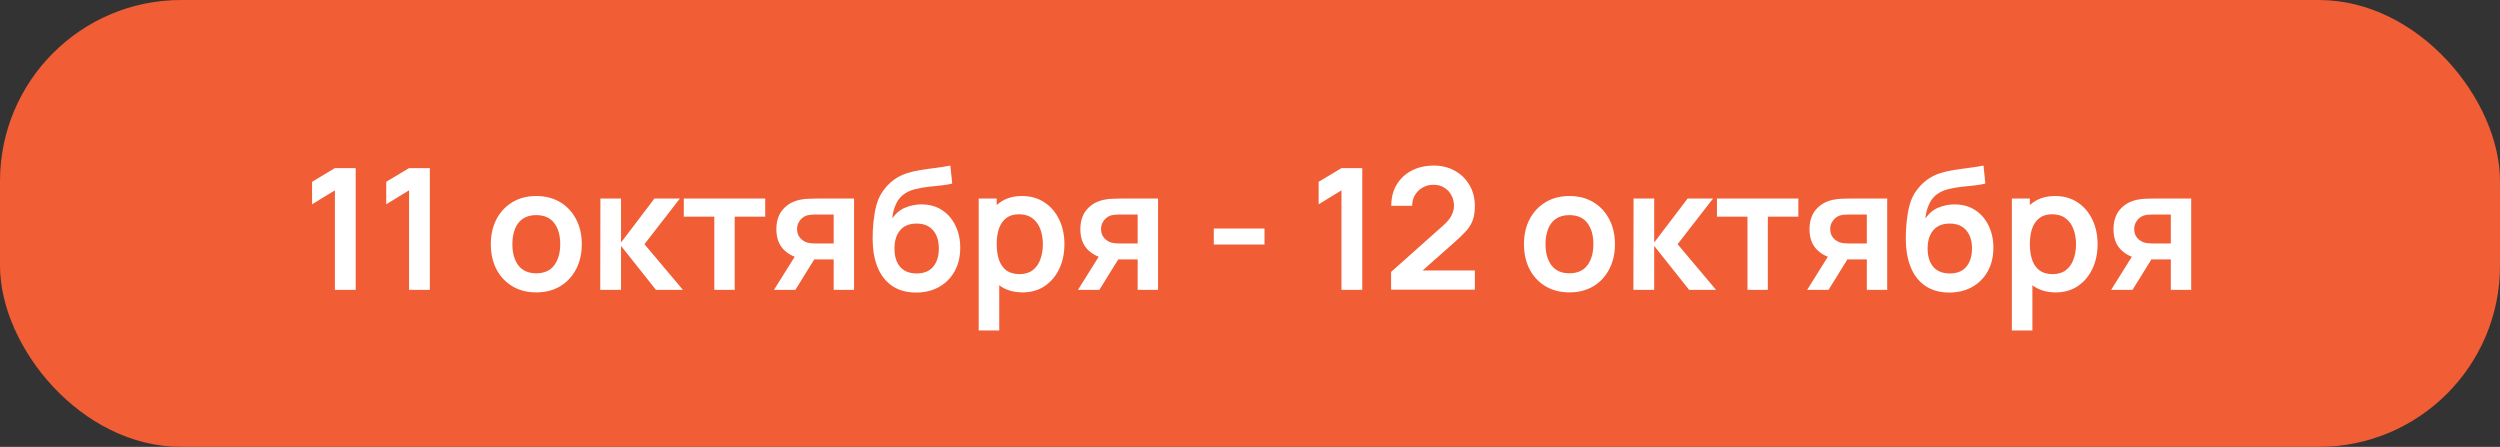
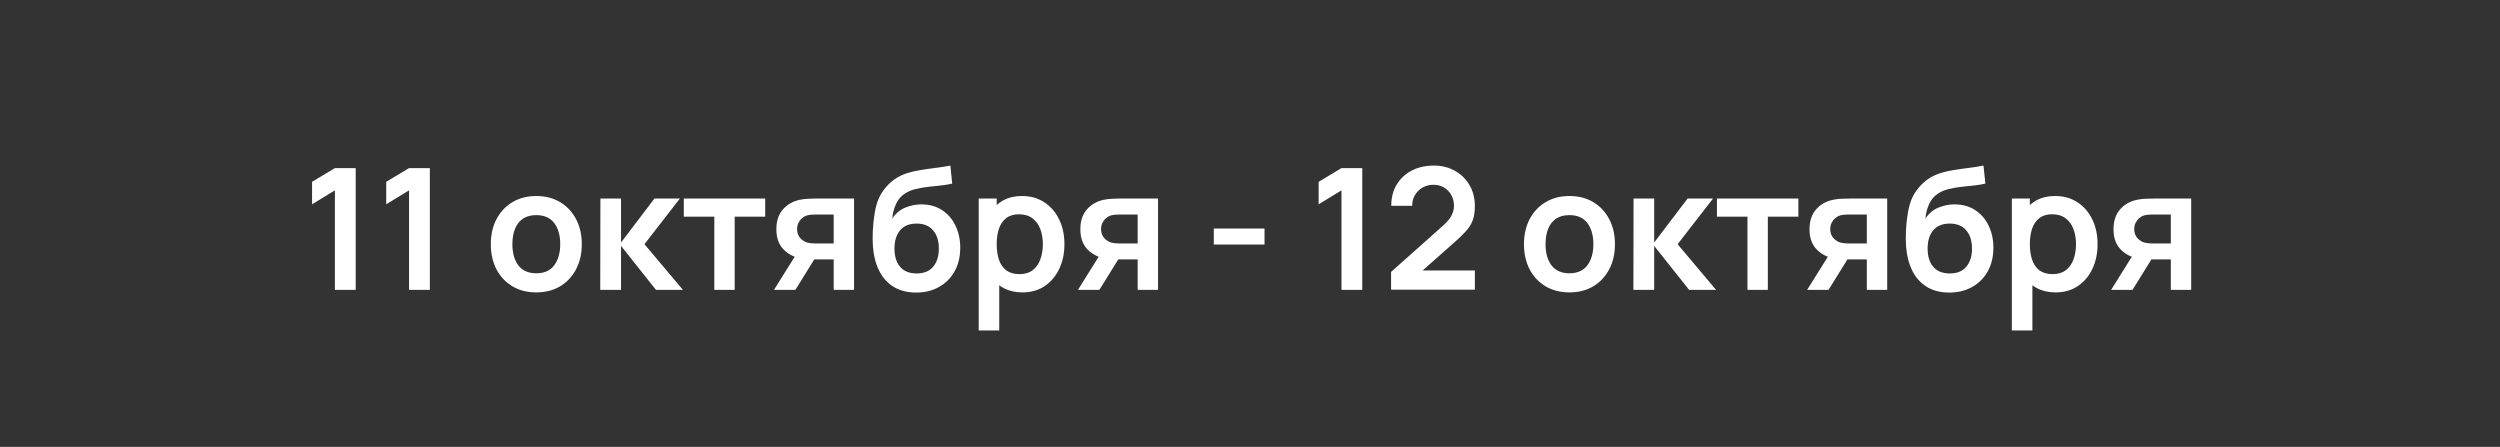
<svg xmlns="http://www.w3.org/2000/svg" width="207" height="37" viewBox="0 0 207 37" fill="none">
  <rect x="0" y="0" width="207" height="37" fill="#333333" stroke="none" />
-   <rect width="207" height="37" rx="15" fill="#F15D34" />
  <path d="M27.73 24V15.761L25.84 16.916V15.054L27.73 13.92H29.452V24H27.73ZM33.869 24V15.761L31.979 16.916V15.054L33.869 13.92H35.591V24H33.869ZM44.399 24.21C43.643 24.21 42.983 24.04 42.418 23.699C41.853 23.358 41.415 22.889 41.102 22.292C40.794 21.69 40.64 20.999 40.64 20.22C40.64 19.427 40.799 18.731 41.116 18.134C41.433 17.537 41.874 17.07 42.439 16.734C43.004 16.398 43.657 16.23 44.399 16.23C45.16 16.23 45.822 16.4 46.387 16.741C46.952 17.082 47.39 17.553 47.703 18.155C48.016 18.752 48.172 19.441 48.172 20.22C48.172 21.004 48.013 21.697 47.696 22.299C47.383 22.896 46.945 23.365 46.38 23.706C45.815 24.042 45.155 24.21 44.399 24.21ZM44.399 22.628C45.071 22.628 45.57 22.404 45.897 21.956C46.224 21.508 46.387 20.929 46.387 20.22C46.387 19.487 46.221 18.904 45.89 18.47C45.559 18.031 45.062 17.812 44.399 17.812C43.946 17.812 43.573 17.915 43.279 18.12C42.99 18.321 42.775 18.603 42.635 18.967C42.495 19.326 42.425 19.744 42.425 20.22C42.425 20.953 42.591 21.538 42.922 21.977C43.258 22.411 43.75 22.628 44.399 22.628ZM49.7 24L49.714 16.44H51.422V20.08L54.187 16.44H56.294L53.361 20.22L56.546 24H54.313L51.422 20.36V24H49.7ZM59.145 24V17.938H56.618V16.44H63.359V17.938H60.832V24H59.145ZM69.029 24V21.48H67.678C67.506 21.48 67.289 21.475 67.027 21.466C66.771 21.457 66.53 21.433 66.306 21.396C65.723 21.289 65.24 21.034 64.857 20.633C64.475 20.227 64.283 19.676 64.283 18.981C64.283 18.3 64.465 17.751 64.829 17.336C65.193 16.921 65.667 16.655 66.25 16.538C66.493 16.487 66.743 16.459 66.999 16.454C67.261 16.445 67.478 16.44 67.65 16.44H70.716V24H69.029ZM64.087 24L65.893 21.109H67.65L65.858 24H64.087ZM67.503 20.157H69.029V17.763H67.503C67.415 17.763 67.307 17.768 67.181 17.777C67.055 17.786 66.929 17.807 66.803 17.84C66.668 17.882 66.54 17.954 66.418 18.057C66.297 18.16 66.197 18.288 66.117 18.442C66.038 18.596 65.998 18.771 65.998 18.967C65.998 19.261 66.082 19.506 66.25 19.702C66.423 19.893 66.624 20.022 66.852 20.087C66.964 20.115 67.079 20.134 67.195 20.143C67.317 20.152 67.419 20.157 67.503 20.157ZM75.812 24.224C75.094 24.215 74.483 24.054 73.978 23.741C73.475 23.428 73.08 22.987 72.796 22.418C72.511 21.849 72.338 21.177 72.278 20.402C72.249 20.005 72.247 19.562 72.27 19.072C72.294 18.582 72.345 18.104 72.424 17.637C72.504 17.17 72.614 16.774 72.754 16.447C72.898 16.12 73.087 15.819 73.32 15.544C73.554 15.264 73.806 15.031 74.076 14.844C74.385 14.629 74.718 14.464 75.078 14.347C75.442 14.23 75.822 14.142 76.219 14.081C76.615 14.016 77.023 13.957 77.444 13.906C77.864 13.855 78.279 13.789 78.689 13.71L78.844 15.201C78.582 15.266 78.279 15.318 77.933 15.355C77.593 15.388 77.238 15.425 76.87 15.467C76.505 15.509 76.158 15.57 75.826 15.649C75.495 15.728 75.208 15.845 74.966 15.999C74.629 16.204 74.373 16.498 74.195 16.881C74.018 17.264 73.913 17.667 73.88 18.092C74.17 17.663 74.529 17.362 74.959 17.189C75.392 17.012 75.831 16.923 76.275 16.923C76.947 16.923 77.523 17.082 78.004 17.399C78.489 17.716 78.86 18.148 79.117 18.694C79.378 19.235 79.508 19.84 79.508 20.507C79.508 21.254 79.352 21.907 79.04 22.467C78.727 23.027 78.293 23.461 77.737 23.769C77.182 24.077 76.54 24.229 75.812 24.224ZM75.897 22.642C76.503 22.642 76.96 22.455 77.269 22.082C77.581 21.704 77.737 21.202 77.737 20.577C77.737 19.938 77.576 19.434 77.254 19.065C76.937 18.696 76.484 18.512 75.897 18.512C75.299 18.512 74.844 18.696 74.531 19.065C74.219 19.434 74.062 19.938 74.062 20.577C74.062 21.23 74.221 21.739 74.538 22.103C74.856 22.462 75.308 22.642 75.897 22.642ZM84.683 24.21C83.946 24.21 83.328 24.035 82.828 23.685C82.329 23.335 81.953 22.859 81.701 22.257C81.449 21.65 81.323 20.971 81.323 20.22C81.323 19.459 81.449 18.778 81.701 18.176C81.953 17.574 82.322 17.1 82.807 16.755C83.297 16.405 83.902 16.23 84.62 16.23C85.334 16.23 85.953 16.405 86.475 16.755C87.003 17.1 87.411 17.574 87.7 18.176C87.99 18.773 88.134 19.455 88.134 20.22C88.134 20.976 87.992 21.655 87.707 22.257C87.423 22.859 87.021 23.335 86.503 23.685C85.985 24.035 85.379 24.21 84.683 24.21ZM81.036 27.36V16.44H82.527V21.746H82.737V27.36H81.036ZM84.424 22.698C84.863 22.698 85.225 22.588 85.509 22.369C85.794 22.15 86.004 21.853 86.139 21.48C86.279 21.102 86.349 20.682 86.349 20.22C86.349 19.763 86.279 19.347 86.139 18.974C85.999 18.596 85.782 18.297 85.488 18.078C85.194 17.854 84.821 17.742 84.368 17.742C83.939 17.742 83.589 17.847 83.318 18.057C83.048 18.262 82.847 18.552 82.716 18.925C82.59 19.294 82.527 19.725 82.527 20.22C82.527 20.71 82.59 21.142 82.716 21.515C82.847 21.888 83.05 22.18 83.325 22.39C83.605 22.595 83.972 22.698 84.424 22.698ZM94.199 24V21.48H92.848C92.676 21.48 92.459 21.475 92.197 21.466C91.941 21.457 91.7 21.433 91.476 21.396C90.893 21.289 90.41 21.034 90.027 20.633C89.645 20.227 89.453 19.676 89.453 18.981C89.453 18.3 89.635 17.751 89.999 17.336C90.363 16.921 90.837 16.655 91.42 16.538C91.663 16.487 91.913 16.459 92.169 16.454C92.431 16.445 92.648 16.44 92.82 16.44H95.886V24H94.199ZM89.257 24L91.063 21.109H92.82L91.028 24H89.257ZM92.673 20.157H94.199V17.763H92.673C92.585 17.763 92.477 17.768 92.351 17.777C92.225 17.786 92.099 17.807 91.973 17.84C91.838 17.882 91.71 17.954 91.588 18.057C91.467 18.16 91.367 18.288 91.287 18.442C91.208 18.596 91.168 18.771 91.168 18.967C91.168 19.261 91.252 19.506 91.42 19.702C91.593 19.893 91.794 20.022 92.022 20.087C92.134 20.115 92.249 20.134 92.365 20.143C92.487 20.152 92.589 20.157 92.673 20.157ZM100.502 20.248V18.925H104.702V20.248H100.502ZM111.074 24V15.761L109.184 16.916V15.054L111.074 13.92H112.796V24H111.074ZM115.182 23.986V22.516L119.494 18.673C119.83 18.374 120.064 18.092 120.194 17.826C120.325 17.56 120.39 17.303 120.39 17.056C120.39 16.72 120.318 16.421 120.173 16.16C120.029 15.894 119.828 15.684 119.571 15.53C119.319 15.376 119.028 15.299 118.696 15.299C118.346 15.299 118.036 15.381 117.765 15.544C117.499 15.703 117.292 15.915 117.142 16.181C116.993 16.447 116.923 16.734 116.932 17.042H115.196C115.196 16.37 115.346 15.784 115.644 15.285C115.948 14.786 116.363 14.398 116.89 14.123C117.422 13.848 118.036 13.71 118.731 13.71C119.375 13.71 119.954 13.855 120.467 14.144C120.981 14.429 121.384 14.825 121.678 15.334C121.972 15.838 122.119 16.419 122.119 17.077C122.119 17.558 122.054 17.961 121.923 18.288C121.793 18.615 121.597 18.916 121.335 19.191C121.079 19.466 120.759 19.772 120.376 20.108L117.317 22.817L117.163 22.397H122.119V23.986H115.182ZM129.944 24.21C129.188 24.21 128.528 24.04 127.963 23.699C127.398 23.358 126.96 22.889 126.647 22.292C126.339 21.69 126.185 20.999 126.185 20.22C126.185 19.427 126.344 18.731 126.661 18.134C126.978 17.537 127.419 17.07 127.984 16.734C128.549 16.398 129.202 16.23 129.944 16.23C130.705 16.23 131.367 16.4 131.932 16.741C132.497 17.082 132.935 17.553 133.248 18.155C133.561 18.752 133.717 19.441 133.717 20.22C133.717 21.004 133.558 21.697 133.241 22.299C132.928 22.896 132.49 23.365 131.925 23.706C131.36 24.042 130.7 24.21 129.944 24.21ZM129.944 22.628C130.616 22.628 131.115 22.404 131.442 21.956C131.769 21.508 131.932 20.929 131.932 20.22C131.932 19.487 131.766 18.904 131.435 18.47C131.104 18.031 130.607 17.812 129.944 17.812C129.491 17.812 129.118 17.915 128.824 18.12C128.535 18.321 128.32 18.603 128.18 18.967C128.04 19.326 127.97 19.744 127.97 20.22C127.97 20.953 128.136 21.538 128.467 21.977C128.803 22.411 129.295 22.628 129.944 22.628ZM135.245 24L135.259 16.44H136.967V20.08L139.732 16.44H141.839L138.906 20.22L142.091 24H139.858L136.967 20.36V24H135.245ZM144.69 24V17.938H142.163V16.44H148.904V17.938H146.377V24H144.69ZM154.574 24V21.48H153.223C153.051 21.48 152.834 21.475 152.572 21.466C152.316 21.457 152.075 21.433 151.851 21.396C151.268 21.289 150.785 21.034 150.402 20.633C150.02 20.227 149.828 19.676 149.828 18.981C149.828 18.3 150.01 17.751 150.374 17.336C150.738 16.921 151.212 16.655 151.795 16.538C152.038 16.487 152.288 16.459 152.544 16.454C152.806 16.445 153.023 16.44 153.195 16.44H156.261V24H154.574ZM149.632 24L151.438 21.109H153.195L151.403 24H149.632ZM153.048 20.157H154.574V17.763H153.048C152.96 17.763 152.852 17.768 152.726 17.777C152.6 17.786 152.474 17.807 152.348 17.84C152.213 17.882 152.085 17.954 151.963 18.057C151.842 18.16 151.742 18.288 151.662 18.442C151.583 18.596 151.543 18.771 151.543 18.967C151.543 19.261 151.627 19.506 151.795 19.702C151.968 19.893 152.169 20.022 152.397 20.087C152.509 20.115 152.624 20.134 152.74 20.143C152.862 20.152 152.964 20.157 153.048 20.157ZM161.357 24.224C160.639 24.215 160.027 24.054 159.523 23.741C159.019 23.428 158.625 22.987 158.34 22.418C158.056 21.849 157.883 21.177 157.822 20.402C157.794 20.005 157.792 19.562 157.815 19.072C157.839 18.582 157.89 18.104 157.969 17.637C158.049 17.17 158.158 16.774 158.298 16.447C158.443 16.12 158.632 15.819 158.865 15.544C159.099 15.264 159.351 15.031 159.621 14.844C159.929 14.629 160.263 14.464 160.622 14.347C160.986 14.23 161.367 14.142 161.763 14.081C162.16 14.016 162.568 13.957 162.988 13.906C163.408 13.855 163.824 13.789 164.234 13.71L164.388 15.201C164.127 15.266 163.824 15.318 163.478 15.355C163.138 15.388 162.783 15.425 162.414 15.467C162.05 15.509 161.703 15.57 161.371 15.649C161.04 15.728 160.753 15.845 160.51 15.999C160.174 16.204 159.918 16.498 159.74 16.881C159.563 17.264 159.458 17.667 159.425 18.092C159.715 17.663 160.074 17.362 160.503 17.189C160.937 17.012 161.376 16.923 161.819 16.923C162.491 16.923 163.068 17.082 163.548 17.399C164.034 17.716 164.405 18.148 164.661 18.694C164.923 19.235 165.053 19.84 165.053 20.507C165.053 21.254 164.897 21.907 164.584 22.467C164.272 23.027 163.838 23.461 163.282 23.769C162.727 24.077 162.085 24.229 161.357 24.224ZM161.441 22.642C162.048 22.642 162.505 22.455 162.813 22.082C163.126 21.704 163.282 21.202 163.282 20.577C163.282 19.938 163.121 19.434 162.799 19.065C162.482 18.696 162.029 18.512 161.441 18.512C160.844 18.512 160.389 18.696 160.076 19.065C159.764 19.434 159.607 19.938 159.607 20.577C159.607 21.23 159.766 21.739 160.083 22.103C160.401 22.462 160.853 22.642 161.441 22.642ZM170.228 24.21C169.491 24.21 168.873 24.035 168.373 23.685C167.874 23.335 167.498 22.859 167.246 22.257C166.994 21.65 166.868 20.971 166.868 20.22C166.868 19.459 166.994 18.778 167.246 18.176C167.498 17.574 167.867 17.1 168.352 16.755C168.842 16.405 169.447 16.23 170.165 16.23C170.879 16.23 171.498 16.405 172.02 16.755C172.548 17.1 172.956 17.574 173.245 18.176C173.535 18.773 173.679 19.455 173.679 20.22C173.679 20.976 173.537 21.655 173.252 22.257C172.968 22.859 172.566 23.335 172.048 23.685C171.53 24.035 170.924 24.21 170.228 24.21ZM166.581 27.36V16.44H168.072V21.746H168.282V27.36H166.581ZM169.969 22.698C170.408 22.698 170.77 22.588 171.054 22.369C171.339 22.15 171.549 21.853 171.684 21.48C171.824 21.102 171.894 20.682 171.894 20.22C171.894 19.763 171.824 19.347 171.684 18.974C171.544 18.596 171.327 18.297 171.033 18.078C170.739 17.854 170.366 17.742 169.913 17.742C169.484 17.742 169.134 17.847 168.863 18.057C168.593 18.262 168.392 18.552 168.261 18.925C168.135 19.294 168.072 19.725 168.072 20.22C168.072 20.71 168.135 21.142 168.261 21.515C168.392 21.888 168.595 22.18 168.87 22.39C169.15 22.595 169.517 22.698 169.969 22.698ZM179.744 24V21.48H178.393C178.221 21.48 178.004 21.475 177.742 21.466C177.486 21.457 177.245 21.433 177.021 21.396C176.438 21.289 175.955 21.034 175.572 20.633C175.19 20.227 174.998 19.676 174.998 18.981C174.998 18.3 175.18 17.751 175.544 17.336C175.908 16.921 176.382 16.655 176.965 16.538C177.208 16.487 177.458 16.459 177.714 16.454C177.976 16.445 178.193 16.44 178.365 16.44H181.431V24H179.744ZM174.802 24L176.608 21.109H178.365L176.573 24H174.802ZM178.218 20.157H179.744V17.763H178.218C178.13 17.763 178.022 17.768 177.896 17.777C177.77 17.786 177.644 17.807 177.518 17.84C177.383 17.882 177.255 17.954 177.133 18.057C177.012 18.16 176.912 18.288 176.832 18.442C176.753 18.596 176.713 18.771 176.713 18.967C176.713 19.261 176.797 19.506 176.965 19.702C177.138 19.893 177.339 20.022 177.567 20.087C177.679 20.115 177.794 20.134 177.91 20.143C178.032 20.152 178.134 20.157 178.218 20.157Z" fill="white" />
</svg>